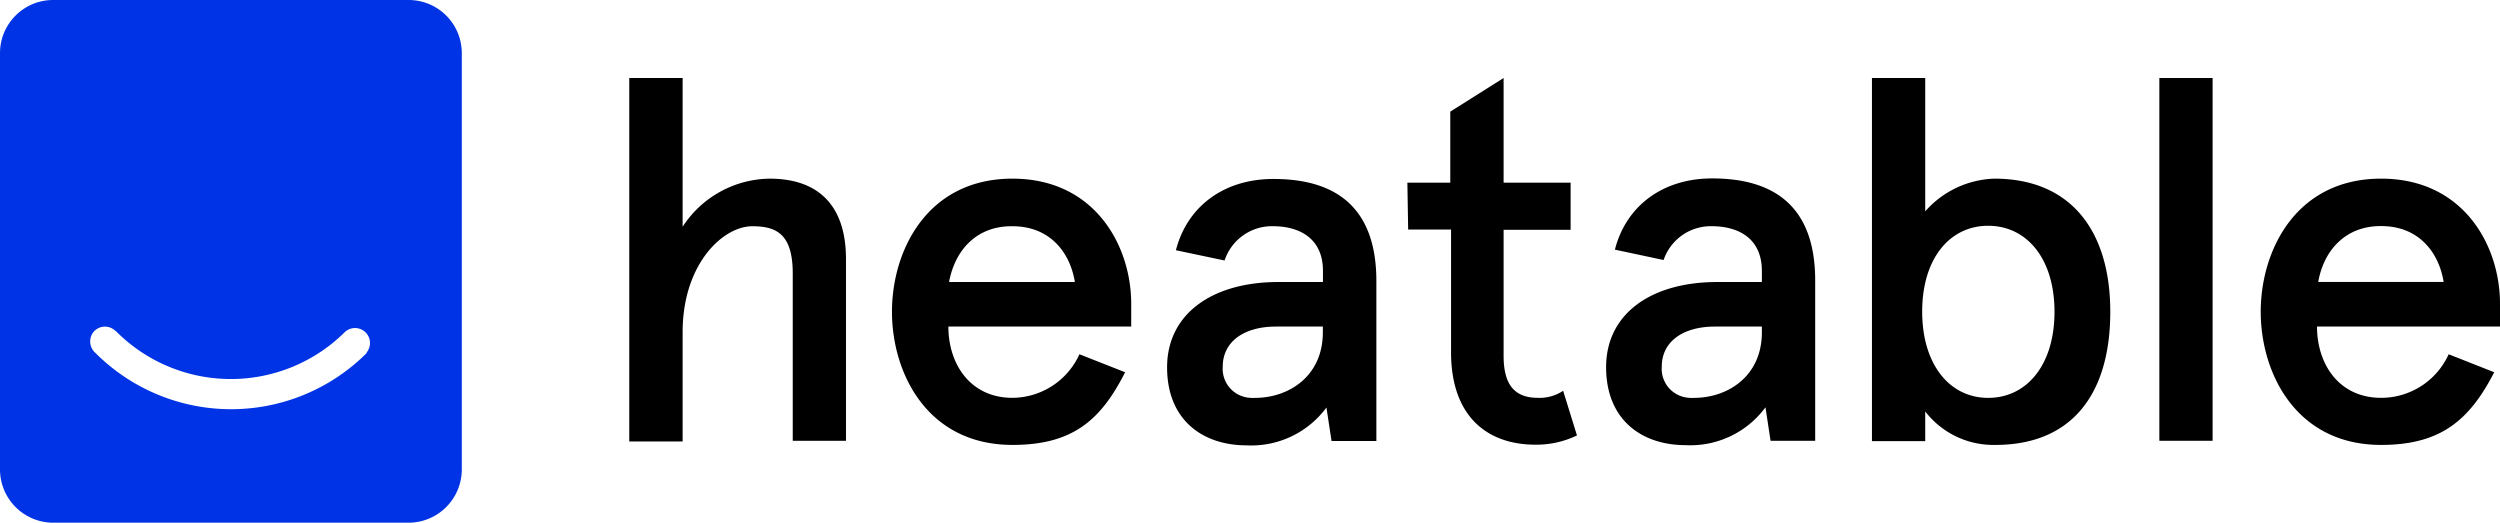
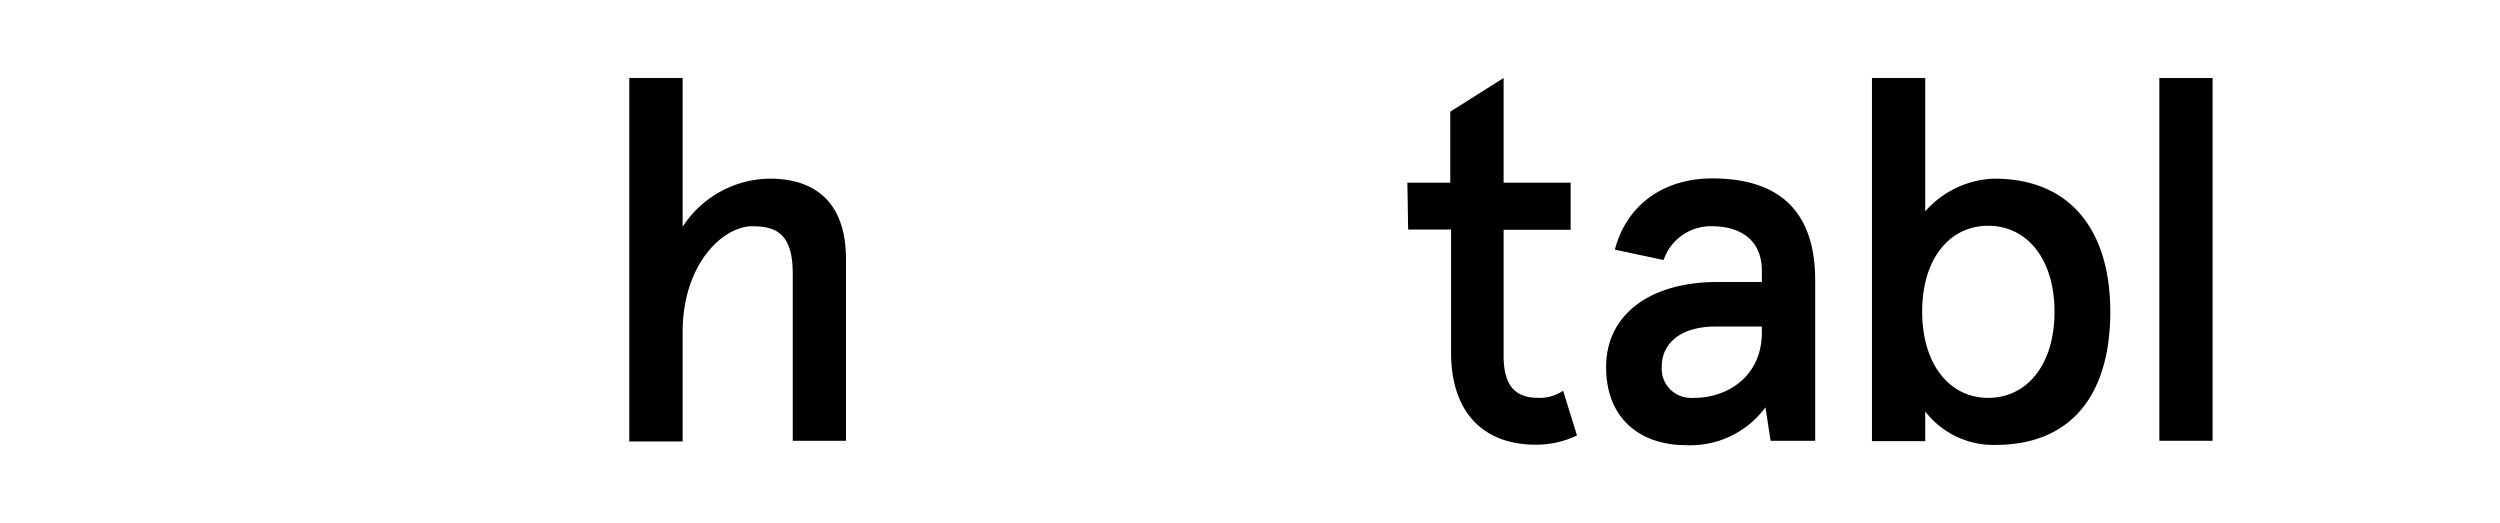
<svg xmlns="http://www.w3.org/2000/svg" viewBox="0 0 640.91 134.02">
  <defs>
    <style>.cls-1{fill:#0033e5;}</style>
  </defs>
  <g id="Layer_2" data-name="Layer 2">
    <g id="Layer_1-2" data-name="Layer 1">
      <g id="Layer_2-2" data-name="Layer 2">
        <g id="Layer_1-2-2" data-name="Layer 1-2">
          <g id="Layer_2-2-2" data-name="Layer 2-2">
            <g id="Layer_1-2-2-2" data-name="Layer 1-2-2">
-               <path class="cls-1" d="M104.76,0H13.65A13.62,13.62,0,0,0,0,13.6V120.36A13.66,13.66,0,0,0,13.65,134h91.11a13.67,13.67,0,0,0,13.63-13.66h0V13.65A13.63,13.63,0,0,0,104.79,0ZM94,90.51a49.14,49.14,0,0,1-69.5,0l0,0h0A3.9,3.9,0,0,1,24,85.07a3.83,3.83,0,0,1,5.41-.4h0l.43.34a41.49,41.49,0,0,0,58.69,0h0a3.84,3.84,0,0,1,5.44,5.38Z" />
-             </g>
+               </g>
          </g>
          <path d="M175,20V58.13A27,27,0,0,1,197.3,45.8c12.22,0,19.58,6.58,19.58,20.64V113H203.23V70.1C203.23,60,199.05,58,192.87,58,185.37,58,175,67.61,175,85.18v28H161.32V20Z" />
-           <path d="M290,83.72H243.13c0,9.74,5.72,18.27,16.43,18.27a19,19,0,0,0,17.17-11.17l11.71,4.61c-6.3,12.48-13.65,18.63-28.88,18.63-21.81,0-30.89-18.37-30.89-34.14s9.08-34.12,30.89-34.12C280.68,45.8,290,63,290,77.86ZM243.3,72.3h32.26C274.39,65,269.4,58,259.56,58,250.48,57.88,244.85,64,243.3,72.3Z" />
-           <path d="M327.71,72.3h11.45V69.44c0-8.27-5.92-11.45-12.88-11.45a12.78,12.78,0,0,0-12.34,8.79l-12.48-2.63c2.87-11.17,12.23-18.27,25-18.27,15.37,0,26.39,6.7,26.39,26.17v41H341.36l-1.31-8.58a23.92,23.92,0,0,1-20.5,9.7c-11,0-20.35-6.3-20.35-20S310.77,72.3,327.71,72.3ZM321.79,102c8.41,0,17.34-5.39,17.34-16.81V83.72h-12c-8.39,0-13.66,4-13.66,10.25a7.44,7.44,0,0,0,6.8,8A8.13,8.13,0,0,0,321.79,102Z" />
          <path d="M360.8,46.83h11V28.62L385.47,20V46.83h17.18V58.91H385.47V91.22c0,7.5,2.87,10.77,8.82,10.77a10.76,10.76,0,0,0,6.44-1.81l3.55,11.45A23.93,23.93,0,0,1,393.63,114C381.15,114,372,106.62,372,90.34V58.85h-11Z" />
          <path d="M440.23,72.3h11.45V69.44c0-8.27-5.93-11.45-12.88-11.45a12.77,12.77,0,0,0-12.31,8.67L414,64c2.86-11.16,12.19-18.26,24.93-18.26,15.37,0,26.42,6.7,26.42,26.16V113H453.91l-1.31-8.58a23.92,23.92,0,0,1-20.5,9.7c-11,0-20.35-6.3-20.35-20S423.31,72.3,440.23,72.3ZM434.33,102c8.42,0,17.35-5.39,17.35-16.81V83.72h-12c-8.42,0-13.66,4-13.66,10.25a7.44,7.44,0,0,0,6.8,8A8,8,0,0,0,434.33,102Z" />
          <path d="M511.56,114.06a22.06,22.06,0,0,1-18-8.58v7.61H479.9V20h13.66V54.18a24.62,24.62,0,0,1,17.71-8.38C531.11,45.8,541,59.45,541,79.92,541,101.07,531.11,114.06,511.56,114.06ZM509.7,57.88c-9.85,0-16.92,8.38-16.92,22S499.85,102,509.7,102s17-8.39,17-22.07S519.55,57.88,509.7,57.88Z" />
          <path d="M567.23,20v93H553.58V20Z" />
-           <path d="M640.91,83.72H594c0,9.74,5.73,18.27,16.41,18.27a19,19,0,0,0,17.34-11.17l11.68,4.61c-6.41,12.48-13.91,18.63-29,18.63-21.79,0-30.86-18.37-30.86-34.14s9.07-34.12,30.86-34.12c21.15,0,30.48,17.17,30.48,32.06ZM594.28,72.27h32.18c-1.18-7.35-6.19-14.31-16-14.31-9-.08-14.72,6.07-16.15,14.34Z" />
        </g>
      </g>
    </g>
  </g>
</svg>